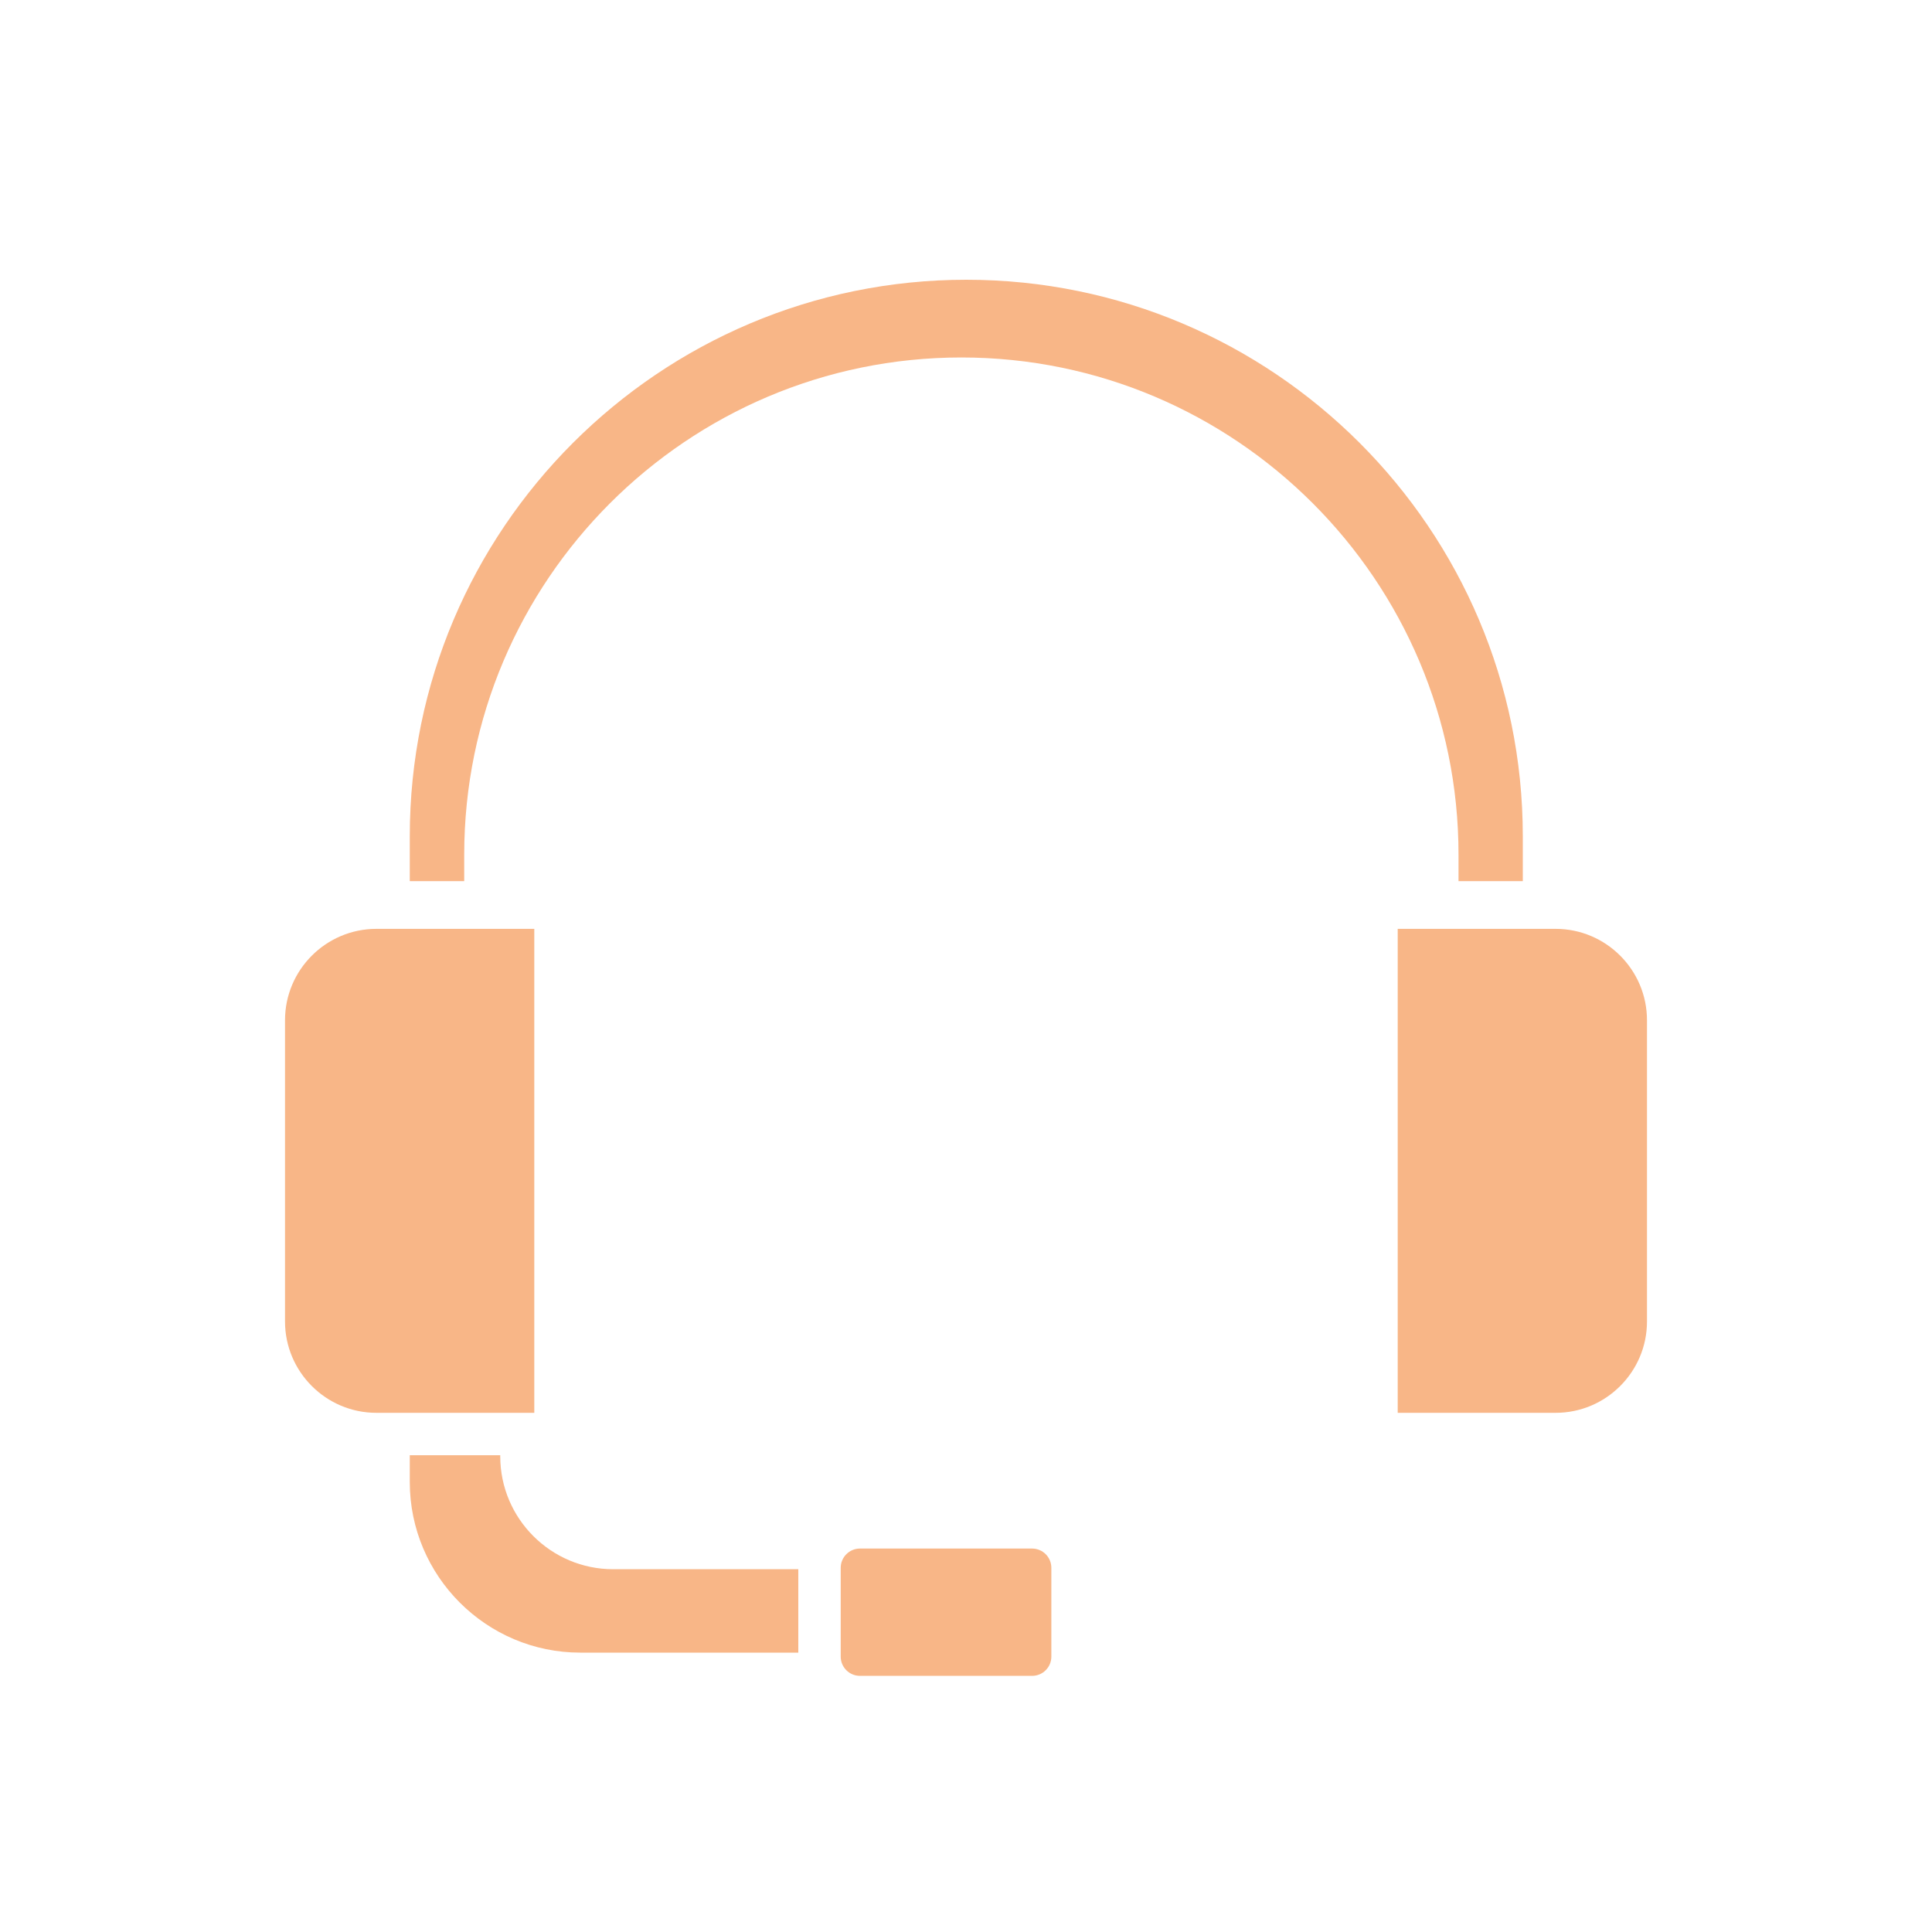
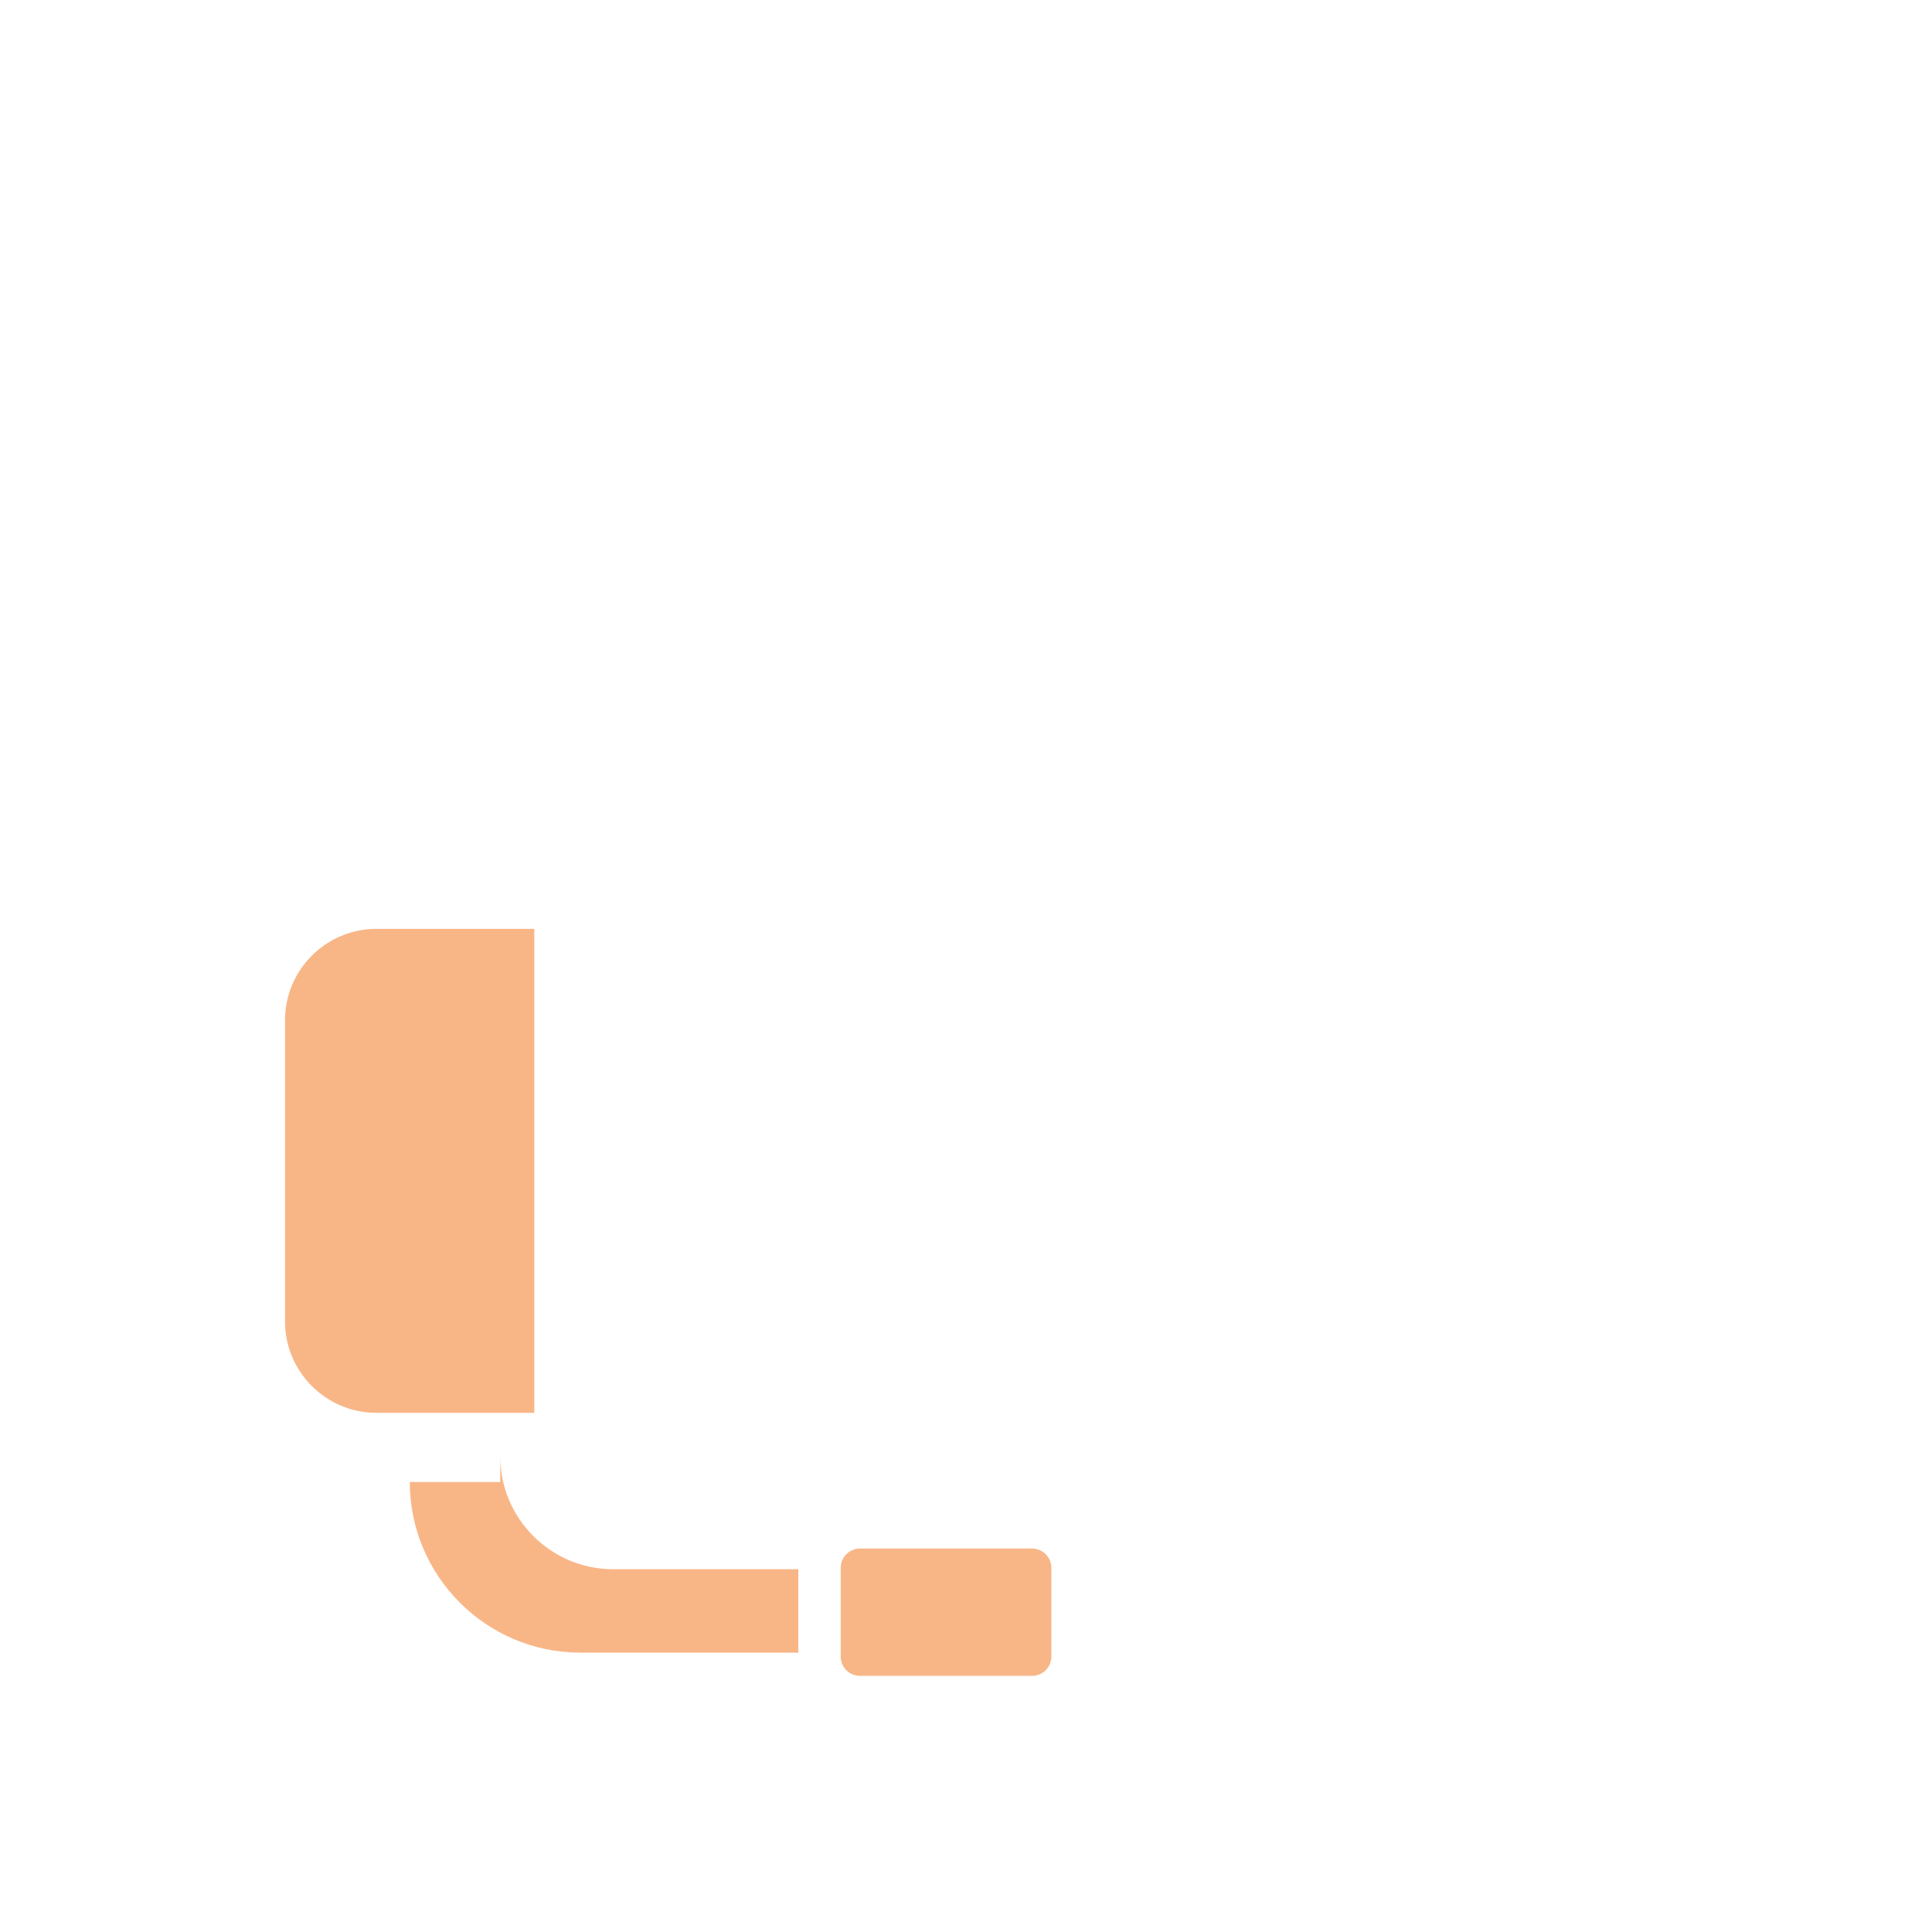
<svg xmlns="http://www.w3.org/2000/svg" fill="none" viewBox="0 0 40 40" height="40" width="40">
  <path fill="#F8B687" d="M21.368 32.061H17.805C17.585 32.061 17.406 32.239 17.406 32.46V34.299C17.406 34.519 17.585 34.697 17.805 34.697H21.368C21.588 34.697 21.767 34.519 21.767 34.299V32.46C21.767 32.239 21.588 32.061 21.368 32.061Z" />
-   <path fill="#F8B687" d="M12.698 32.489H16.528V34.216H12.015C10.069 34.216 8.484 32.631 8.484 30.684V30.129H10.357V30.151C10.357 31.44 11.406 32.489 12.695 32.489H12.698Z" />
+   <path fill="#F8B687" d="M12.698 32.489H16.528V34.216H12.015C10.069 34.216 8.484 32.631 8.484 30.684H10.357V30.151C10.357 31.44 11.406 32.489 12.695 32.489H12.698Z" />
  <path fill="#F8B687" d="M11.062 19.231V29.251H7.792C6.75 29.251 5.901 28.402 5.901 27.361V21.122C5.901 20.08 6.75 19.231 7.792 19.231H11.062Z" />
-   <path fill="#F8B687" d="M19.905 7.401C14.229 7.401 9.611 12.018 9.611 17.695V18.243H8.484V17.313C8.484 10.959 13.652 5.792 20.006 5.792C26.36 5.792 31.528 10.959 31.528 17.313V18.243H30.197V17.695C30.197 12.018 25.58 7.401 19.903 7.401H19.905Z" />
-   <path fill="#F8B687" d="M34.099 27.361C34.099 28.402 33.25 29.251 32.208 29.251H28.938V19.231H32.208C33.25 19.231 34.099 20.08 34.099 21.122V27.361Z" />
</svg>